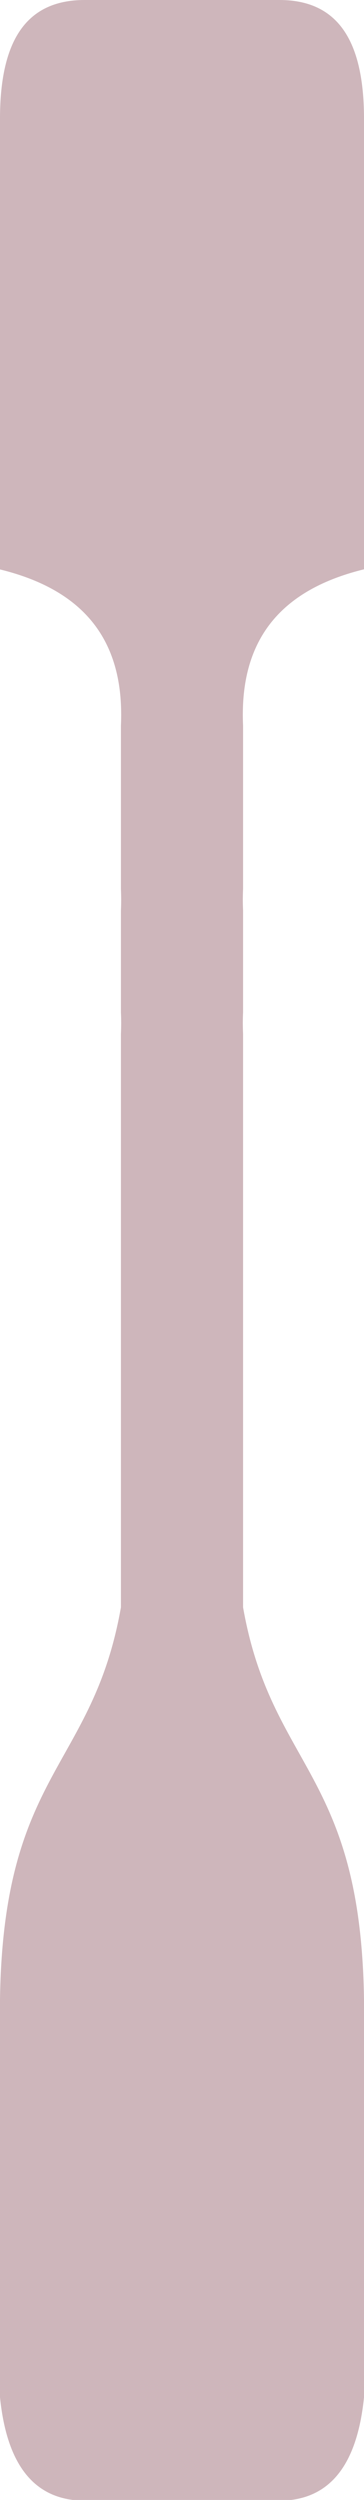
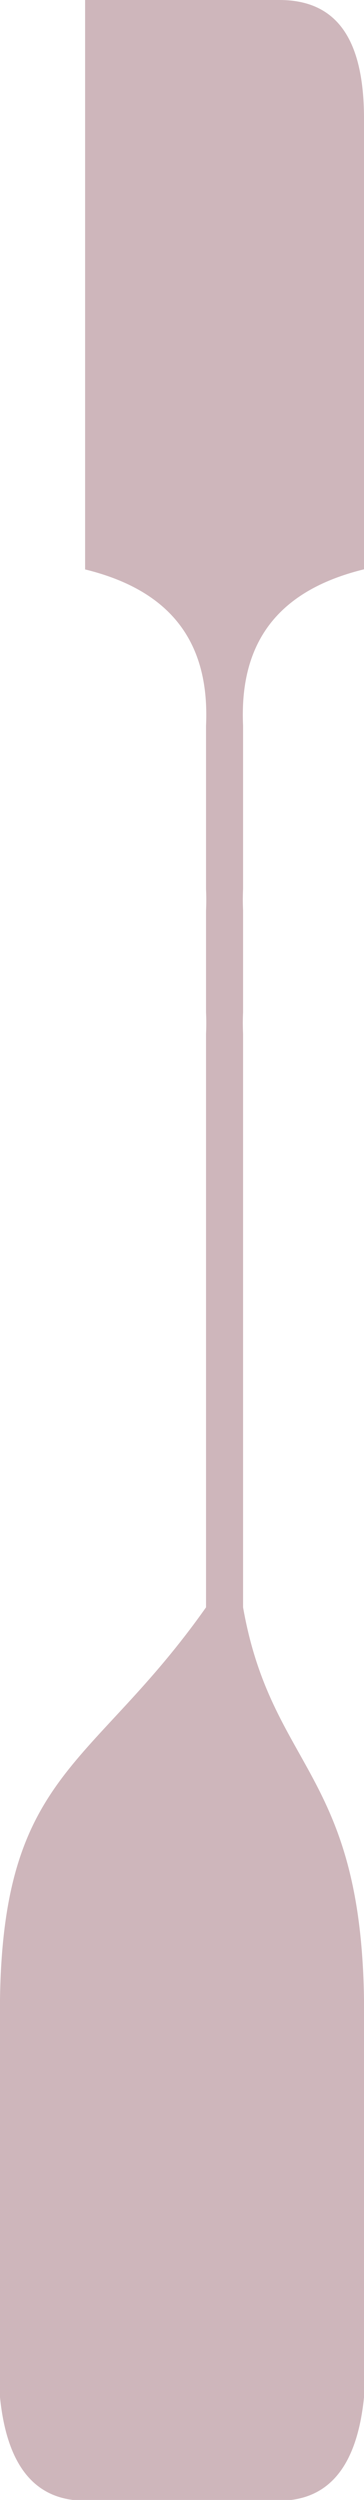
<svg xmlns="http://www.w3.org/2000/svg" viewBox="0 0 125.49 860.49">
  <defs>
    <style>.cls-1{fill:#ceb6bb;}</style>
  </defs>
  <g id="Слой_2" data-name="Слой 2">
    <g id="Слой_1-2" data-name="Слой 1">
-       <path class="cls-1" d="M96.15,0H29.34C7.86-.09.19,15.69,0,40.06V196c25,6.12,40.42,20.26,41.69,46.38.11,2.38.12,4.86,0,7.46V306c.11,2.39.12,4.87,0,7.46v35c.11,2.39.12,4.86,0,7.46V553.25C31.91,608.7,1.15,609.75,0,688.15v137c2.12,21,10.07,33.48,25.18,35.35h75.14c15.1-1.87,23.05-14.31,25.17-35.35v-137c-1.14-78.4-31.91-79.45-41.69-134.9V355.87c-.12-2.6-.11-5.07,0-7.46v-35c-.12-2.59-.11-5.07,0-7.46V249.8c-.12-2.6-.11-5.08,0-7.46,1.27-26.12,16.69-40.26,41.69-46.38V40.06C125.3,15.69,117.63-.09,96.15,0Z" />
+       <path class="cls-1" d="M96.15,0H29.34V196c25,6.12,40.42,20.26,41.69,46.38.11,2.38.12,4.86,0,7.46V306c.11,2.39.12,4.87,0,7.46v35c.11,2.39.12,4.86,0,7.46V553.25C31.91,608.7,1.15,609.75,0,688.15v137c2.12,21,10.07,33.48,25.18,35.35h75.14c15.1-1.87,23.05-14.31,25.17-35.35v-137c-1.14-78.4-31.91-79.45-41.69-134.9V355.87c-.12-2.6-.11-5.07,0-7.46v-35c-.12-2.59-.11-5.07,0-7.46V249.8c-.12-2.6-.11-5.08,0-7.46,1.27-26.12,16.69-40.26,41.69-46.38V40.06C125.3,15.69,117.63-.09,96.15,0Z" />
    </g>
  </g>
</svg>